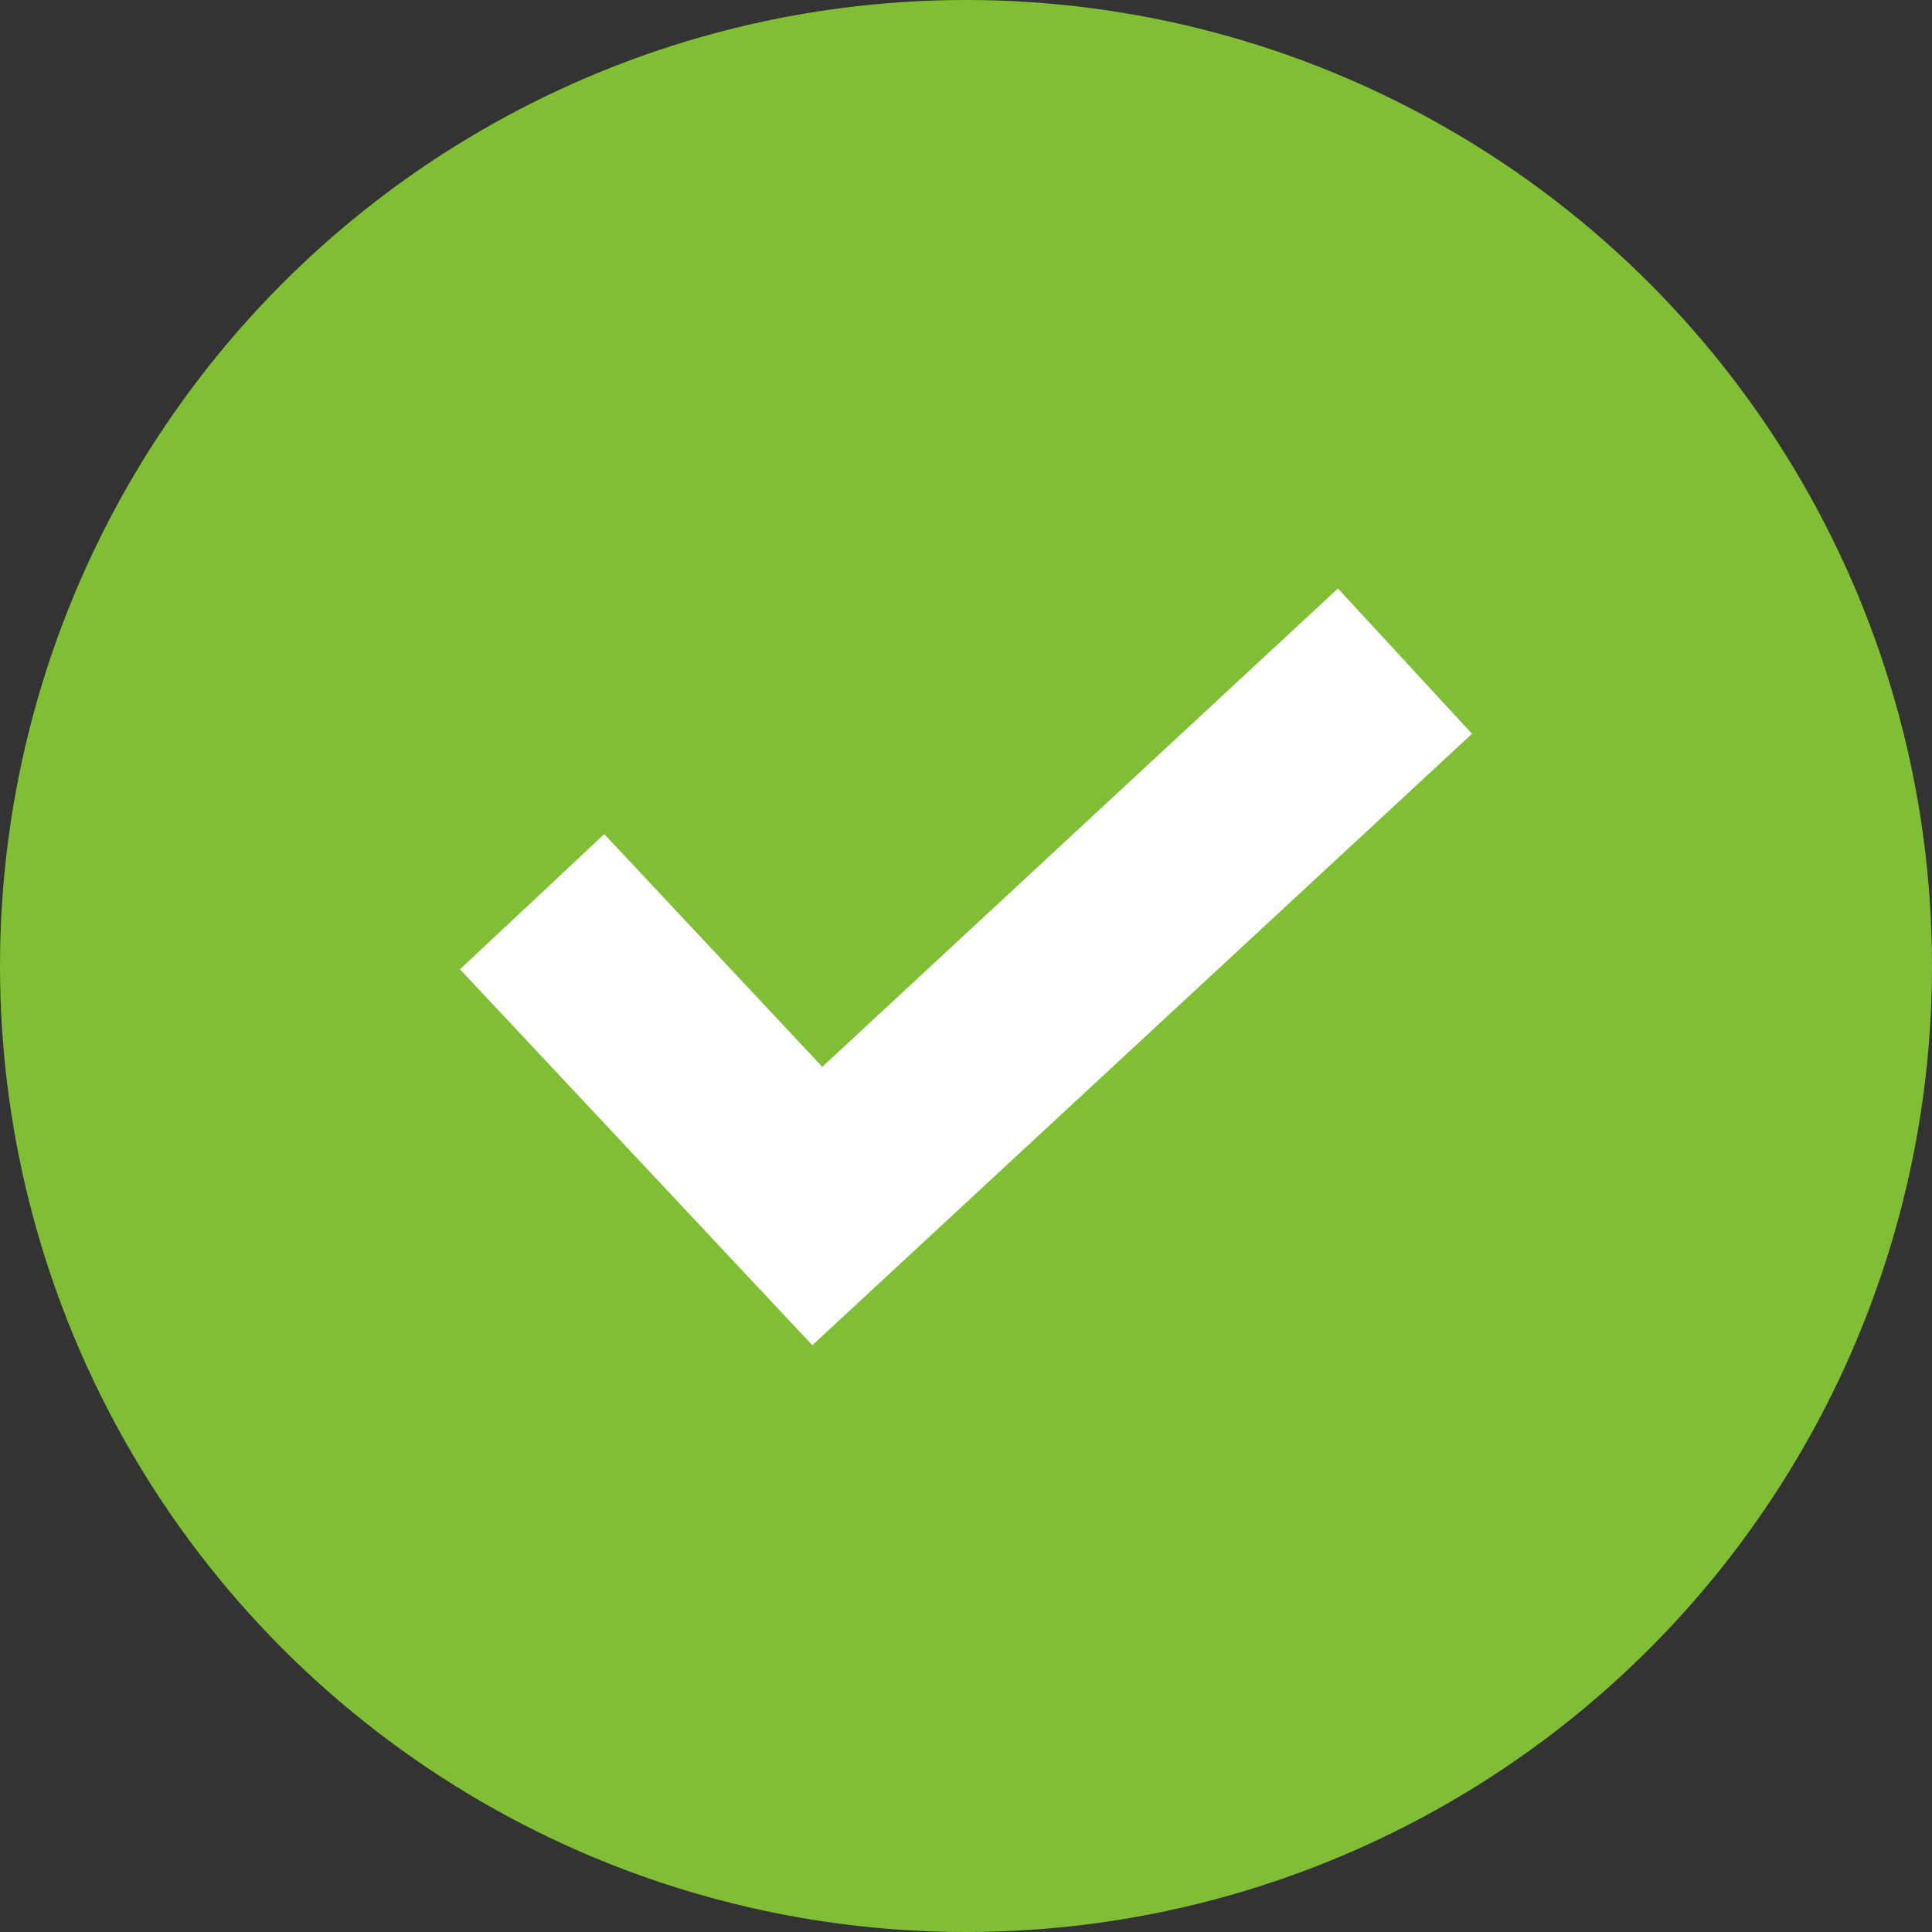
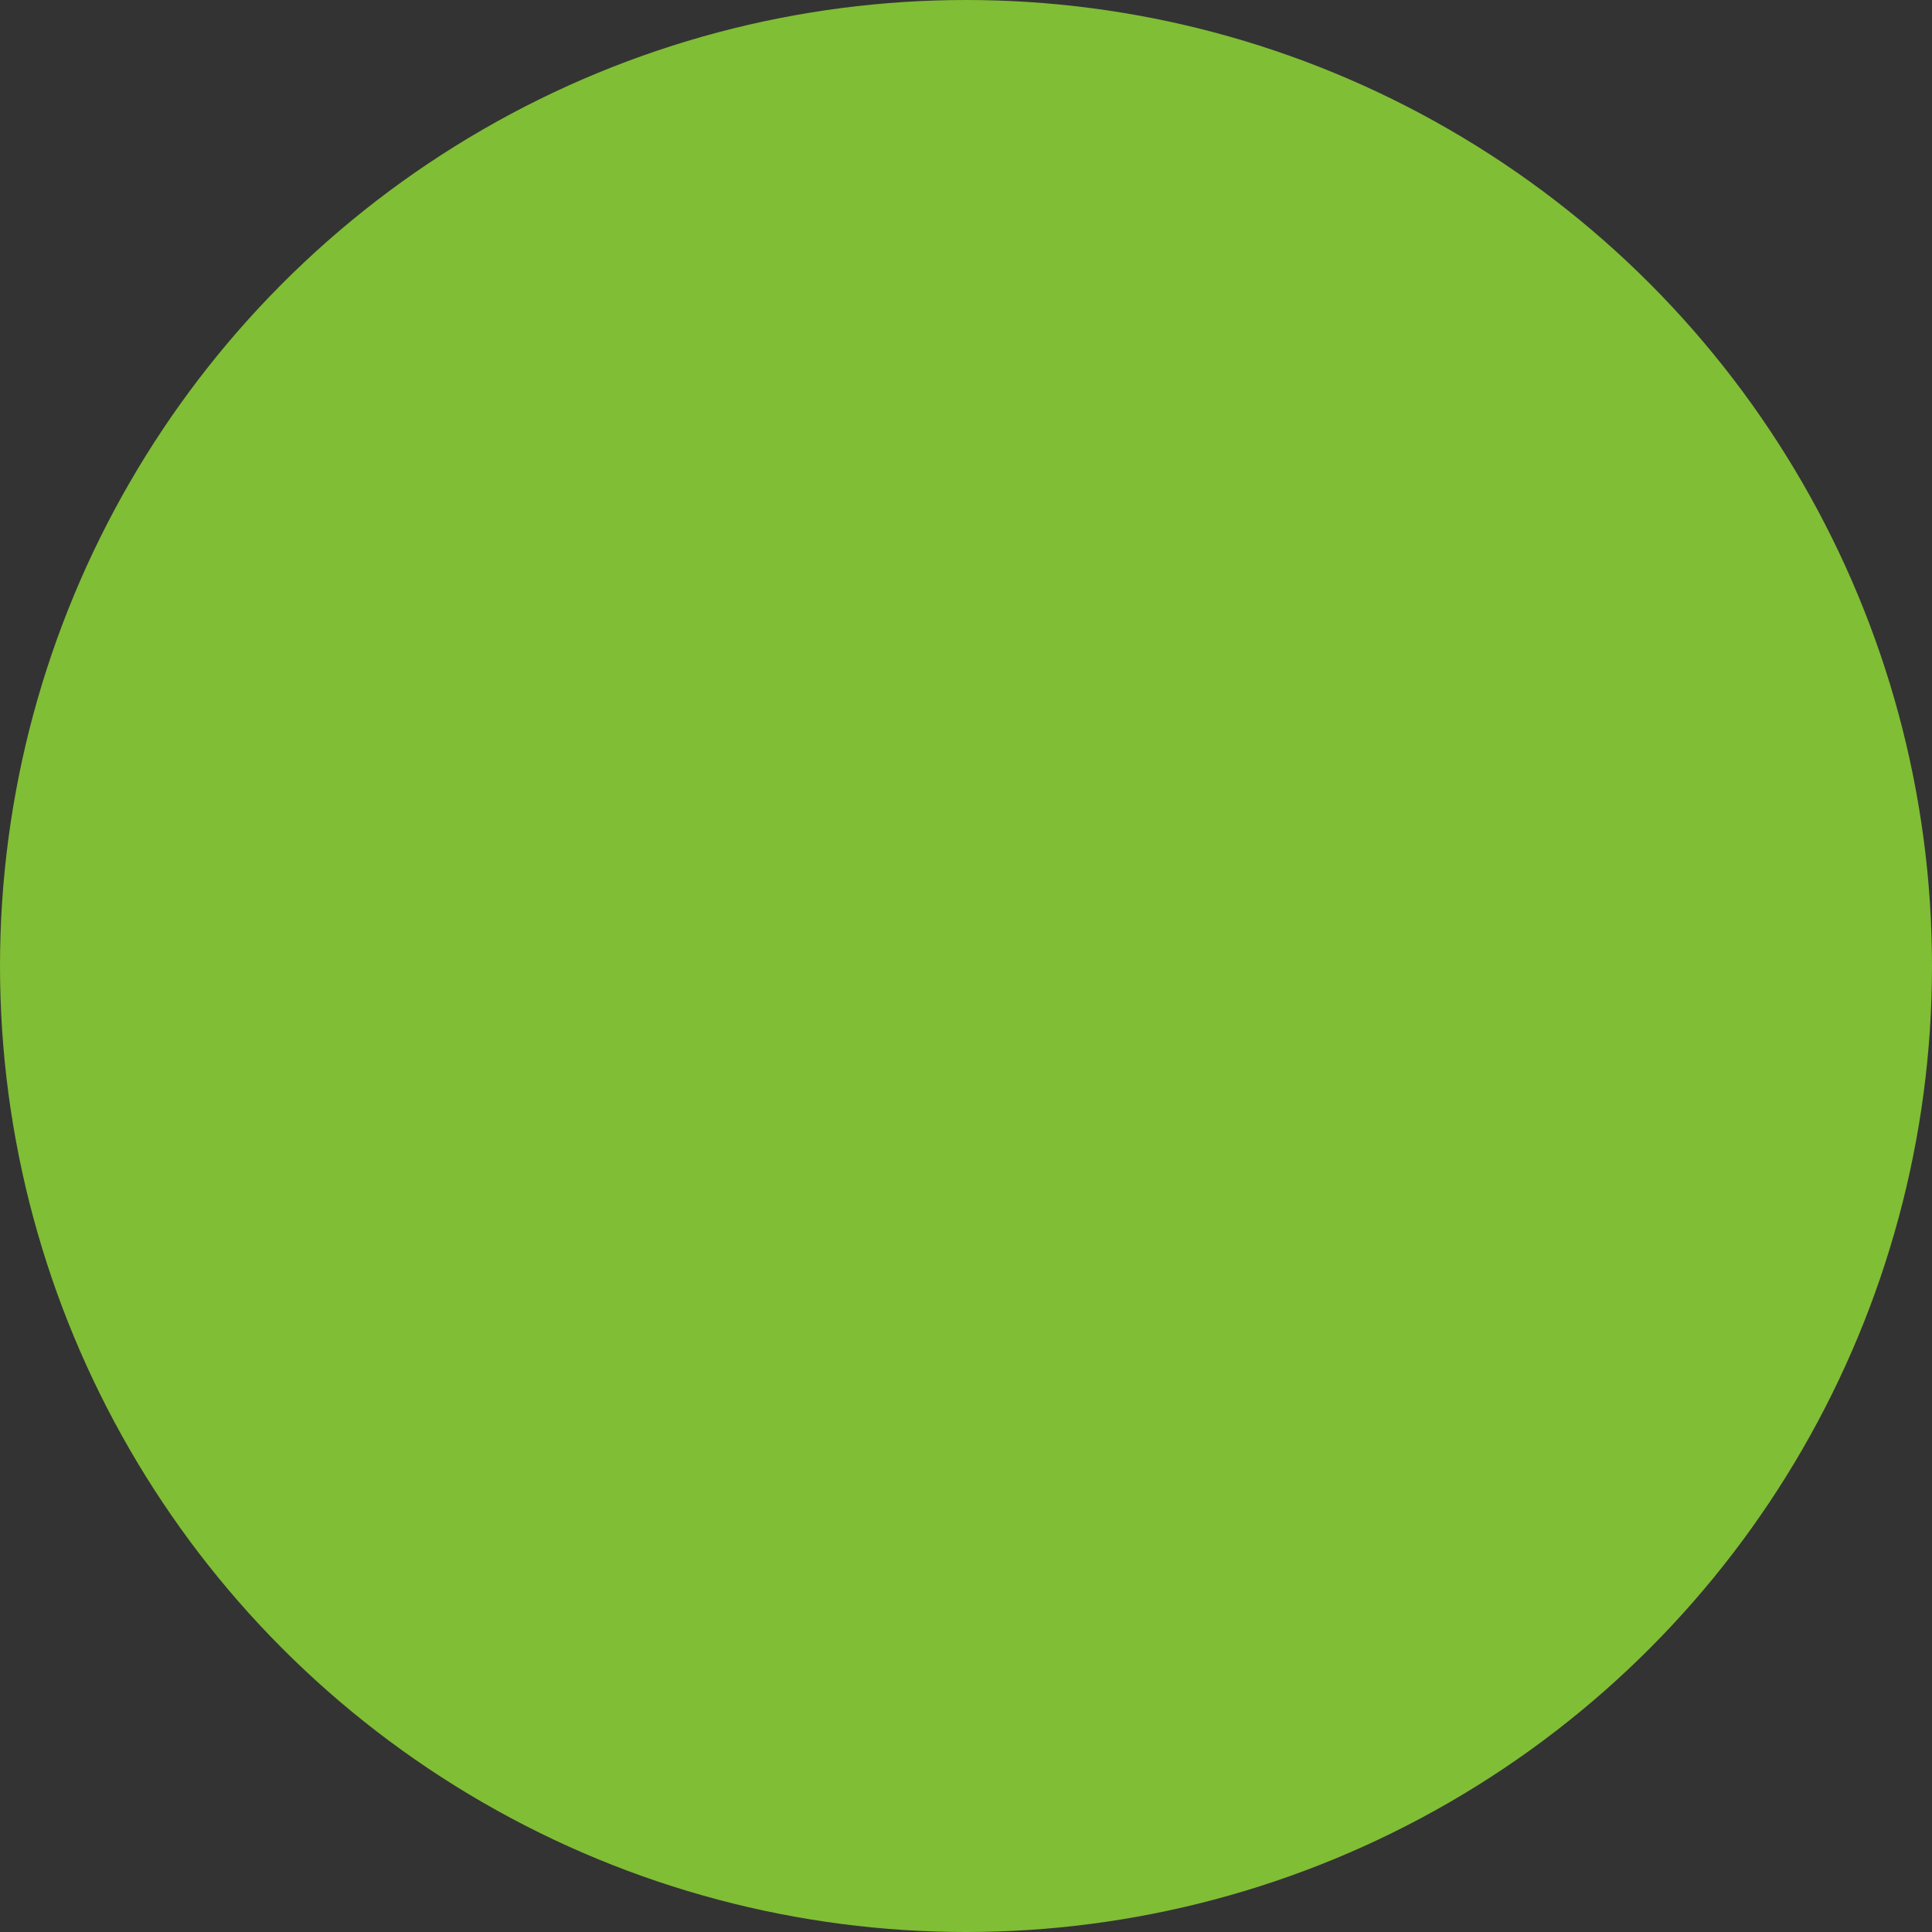
<svg xmlns="http://www.w3.org/2000/svg" width="42" height="42" viewBox="0 0 42 42" fill="none">
  <rect x="0" y="0" width="42" height="42" fill="#333333" stroke="none" />
  <circle cx="21" cy="21" r="21" fill="#80BE35" />
-   <path d="M29.086 12.793L17.876 23.192L13.136 18.133L10 21.072L17.659 29.244L32 15.952L29.086 12.793Z" fill="white" />
</svg>